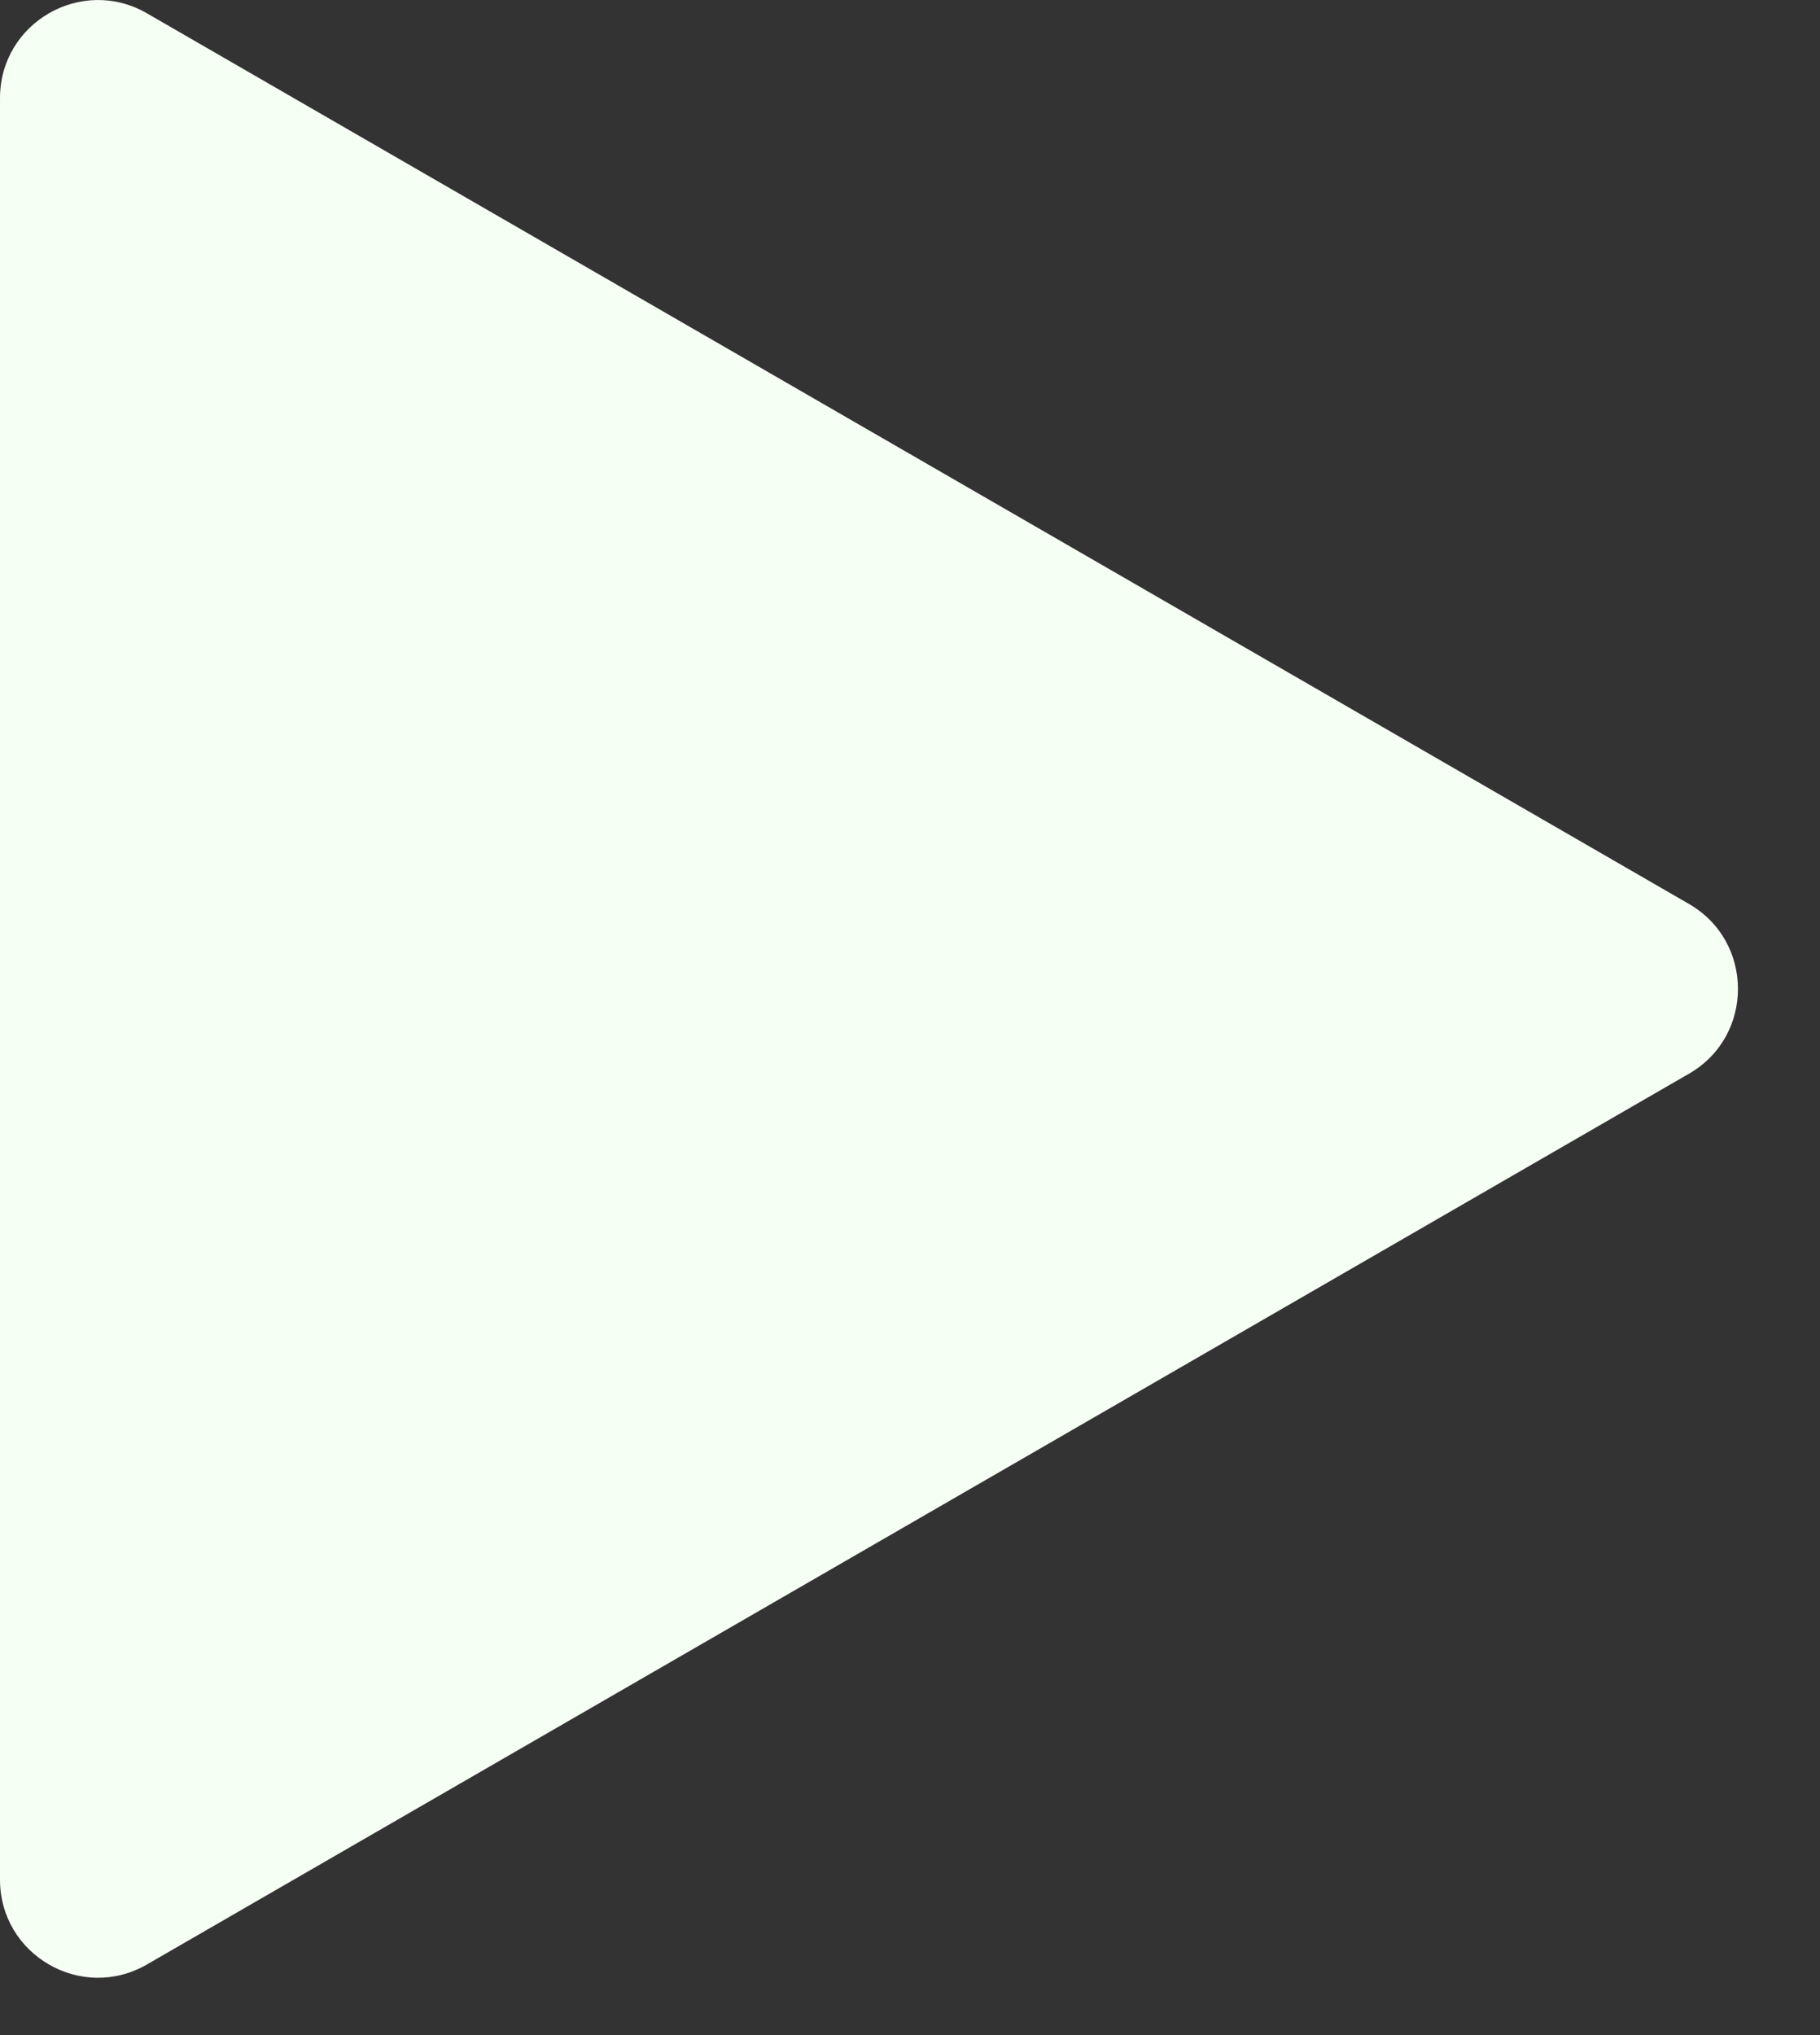
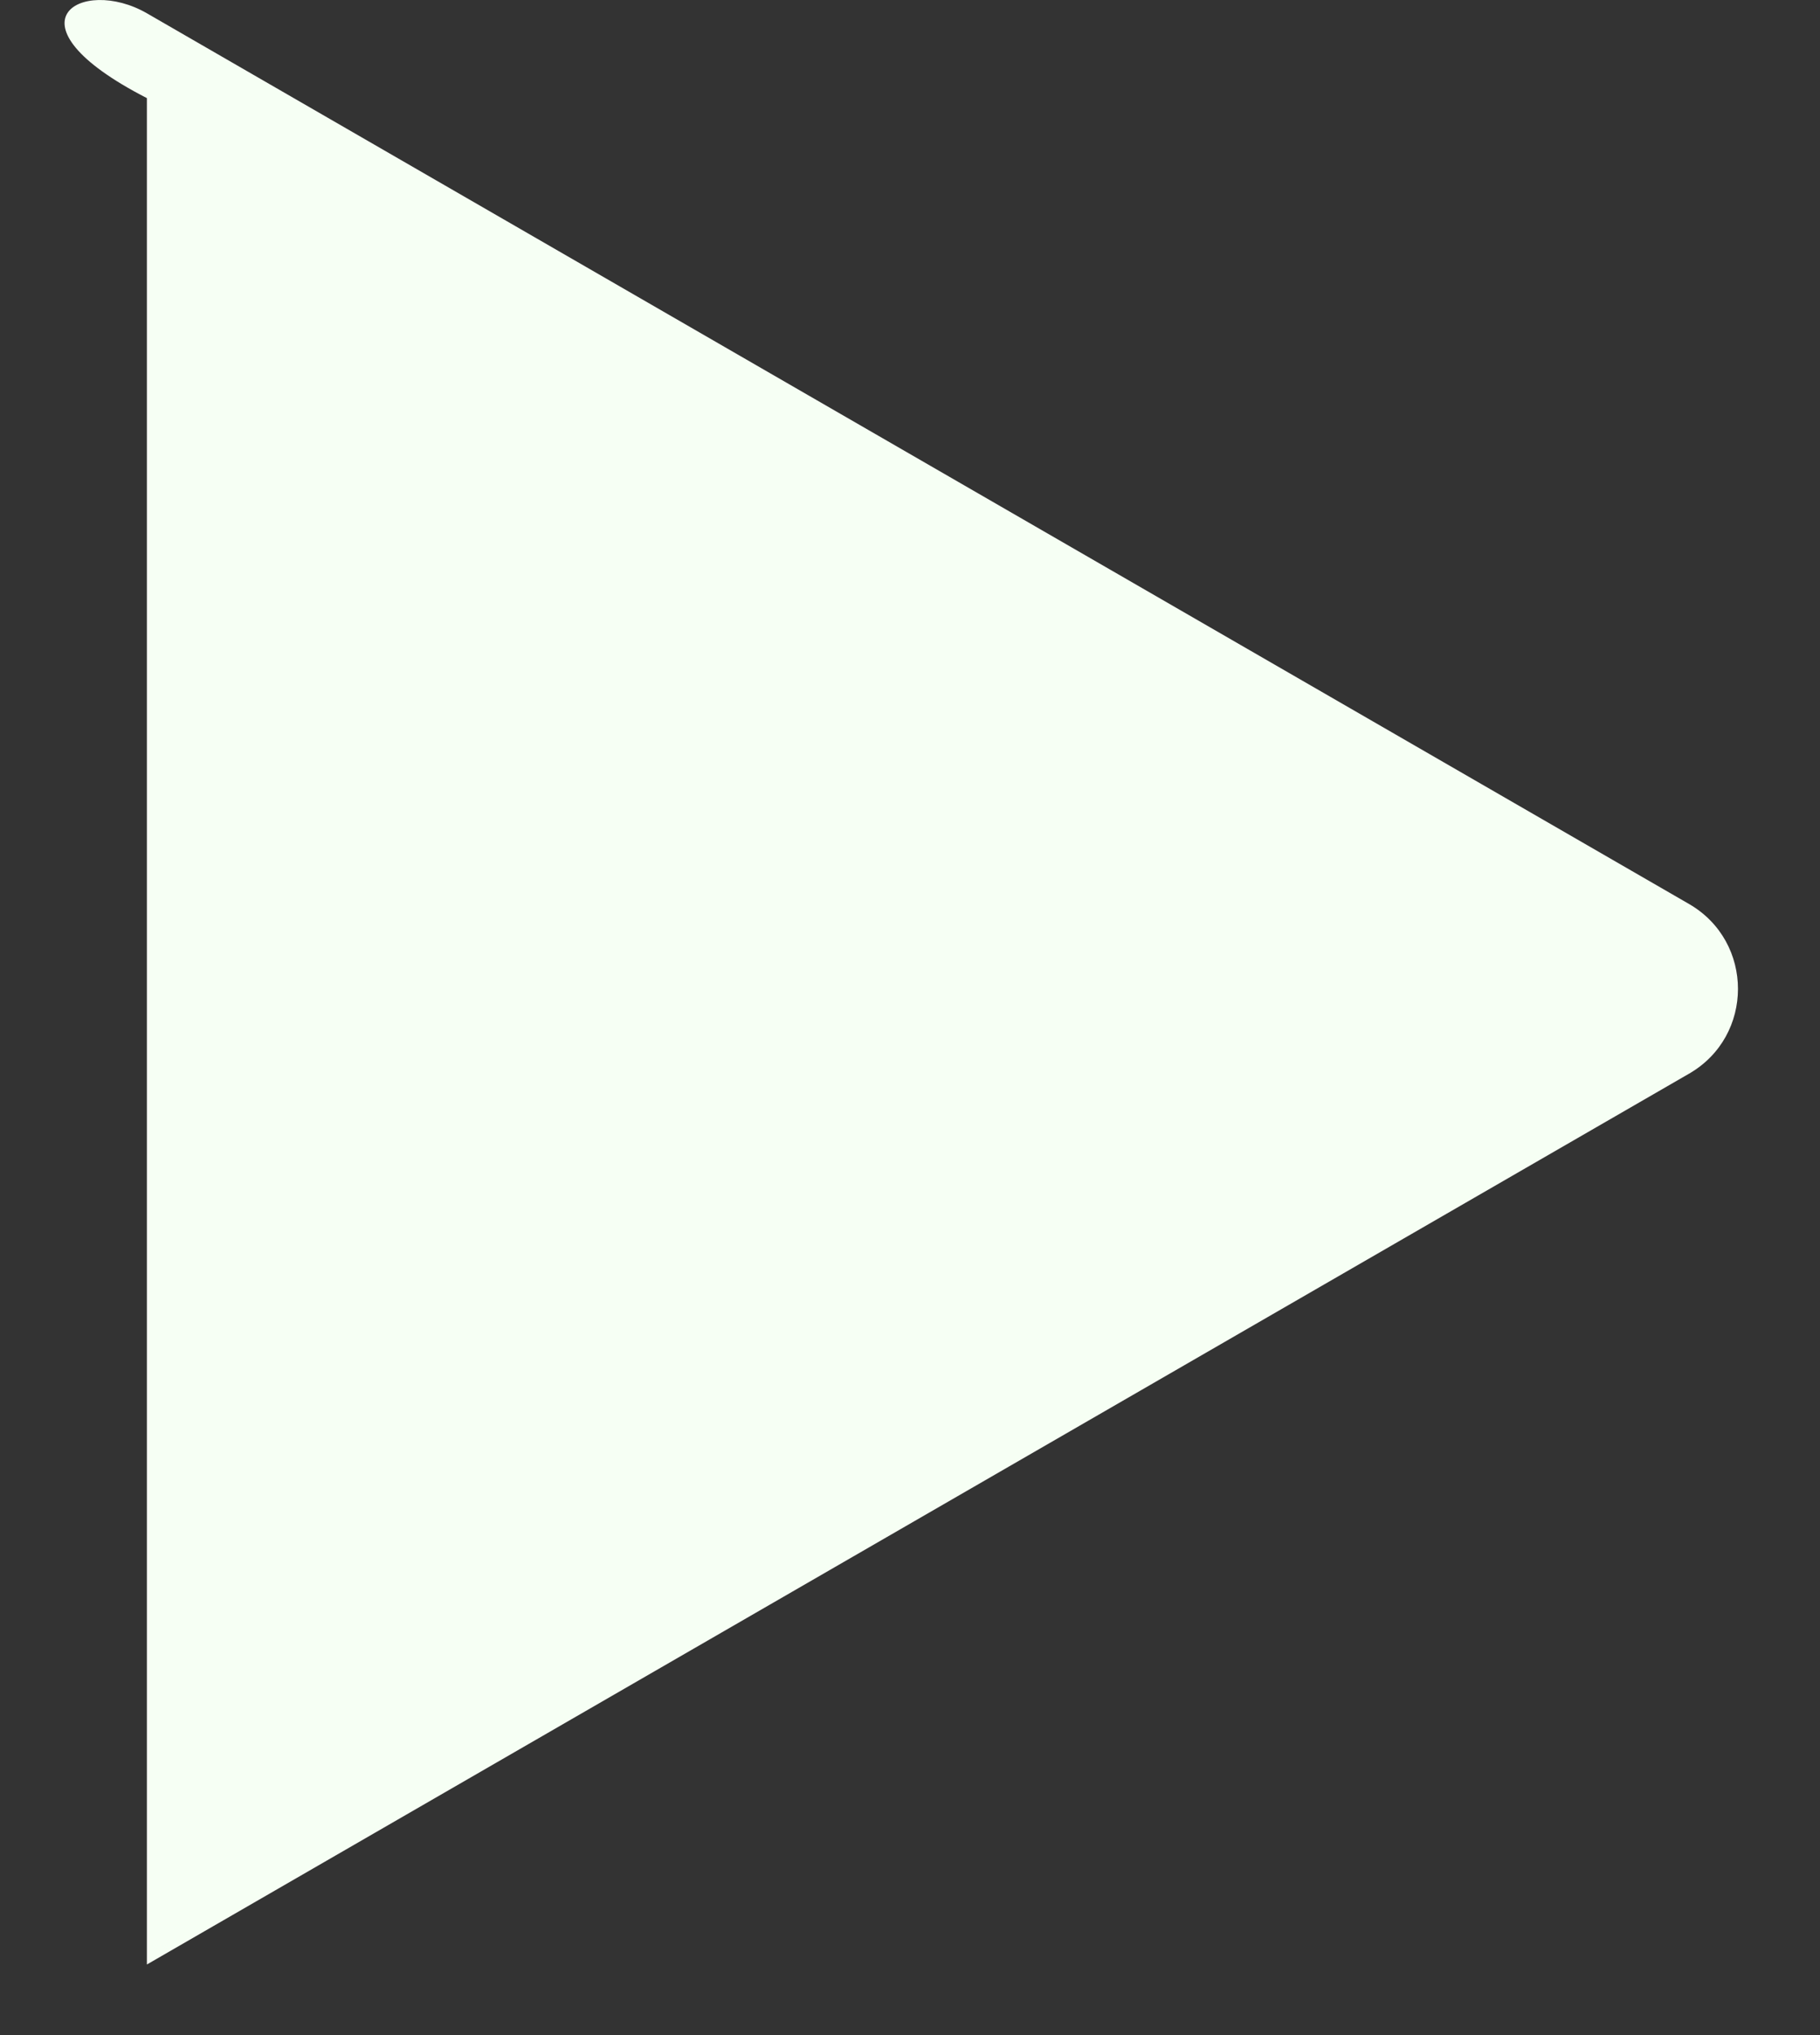
<svg xmlns="http://www.w3.org/2000/svg" width="17" height="19" viewBox="0 0 17 19" fill="none">
  <rect x="0" y="0" width="17" height="19" fill="#333333" stroke="none" />
-   <path d="M15.777 8.44C16.386 8.792 16.386 9.673 15.777 10.024L1.372 18.341C0.762 18.693 3.47942e-05 18.253 3.47942e-05 17.549V0.916C3.47942e-05 0.212 0.762 -0.228 1.372 0.124L15.777 8.44Z" fill="#F6FFF4" />
+   <path d="M15.777 8.44C16.386 8.792 16.386 9.673 15.777 10.024L1.372 18.341V0.916C3.47942e-05 0.212 0.762 -0.228 1.372 0.124L15.777 8.44Z" fill="#F6FFF4" />
</svg>